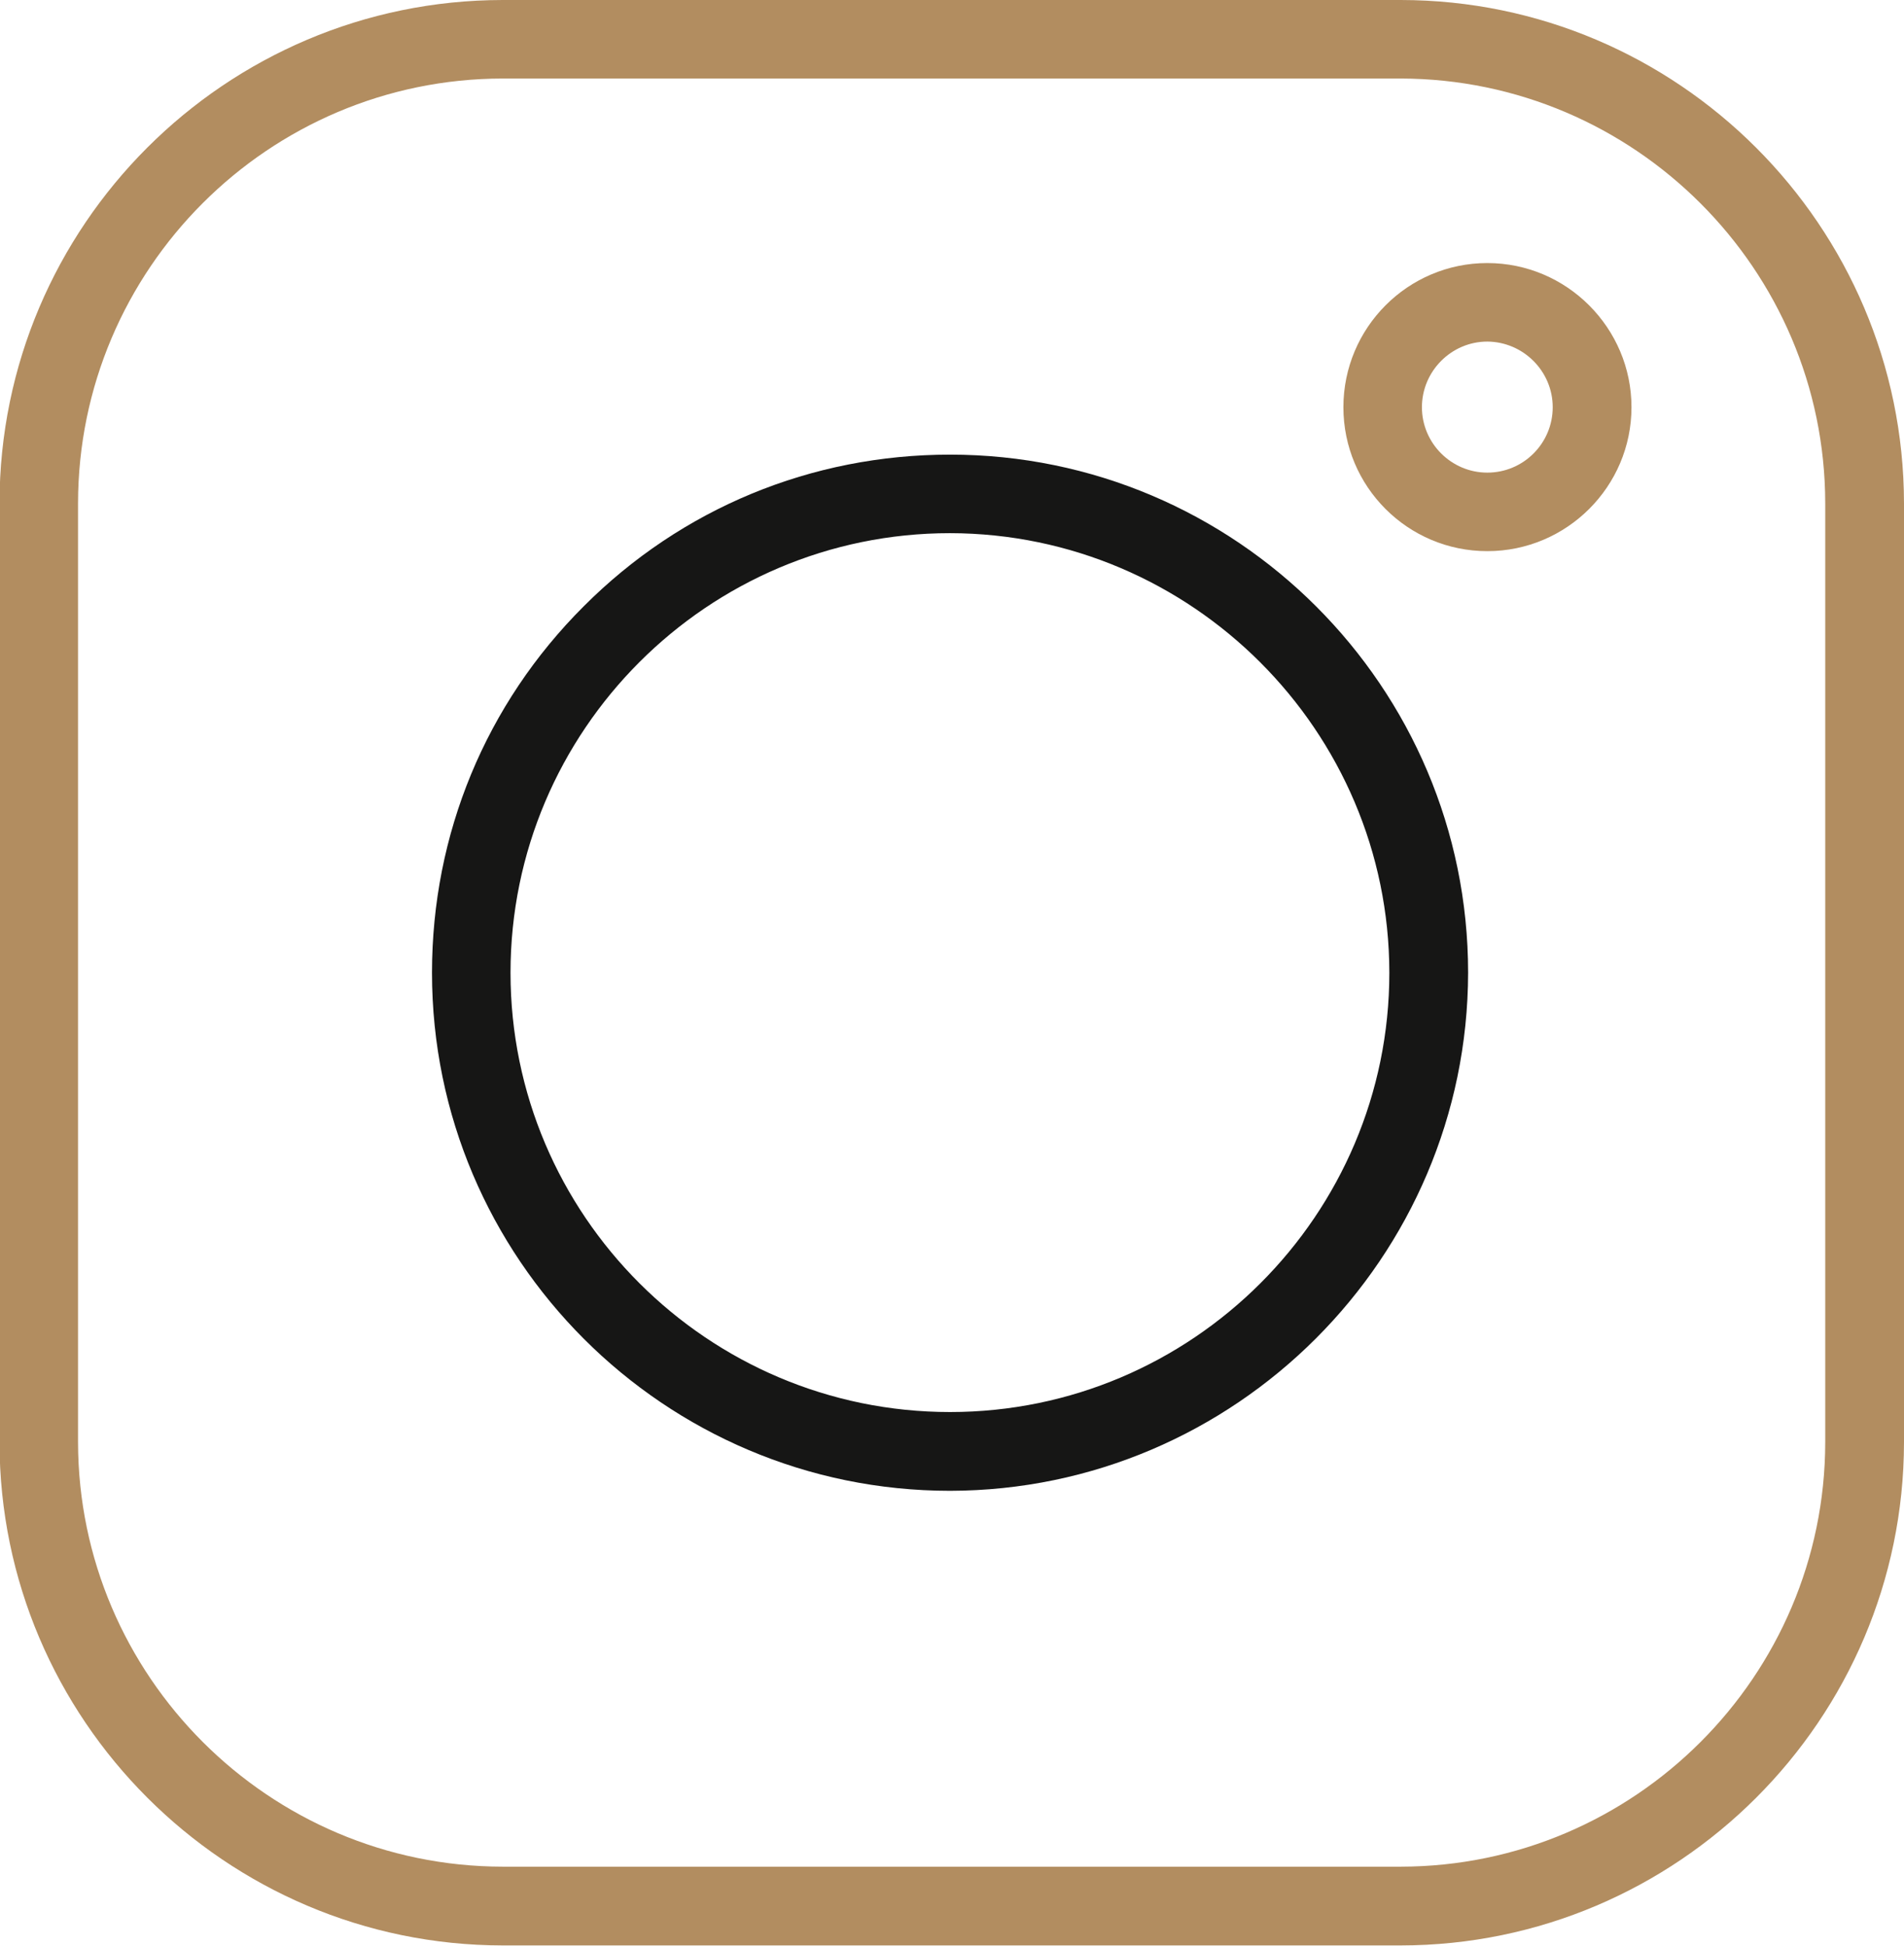
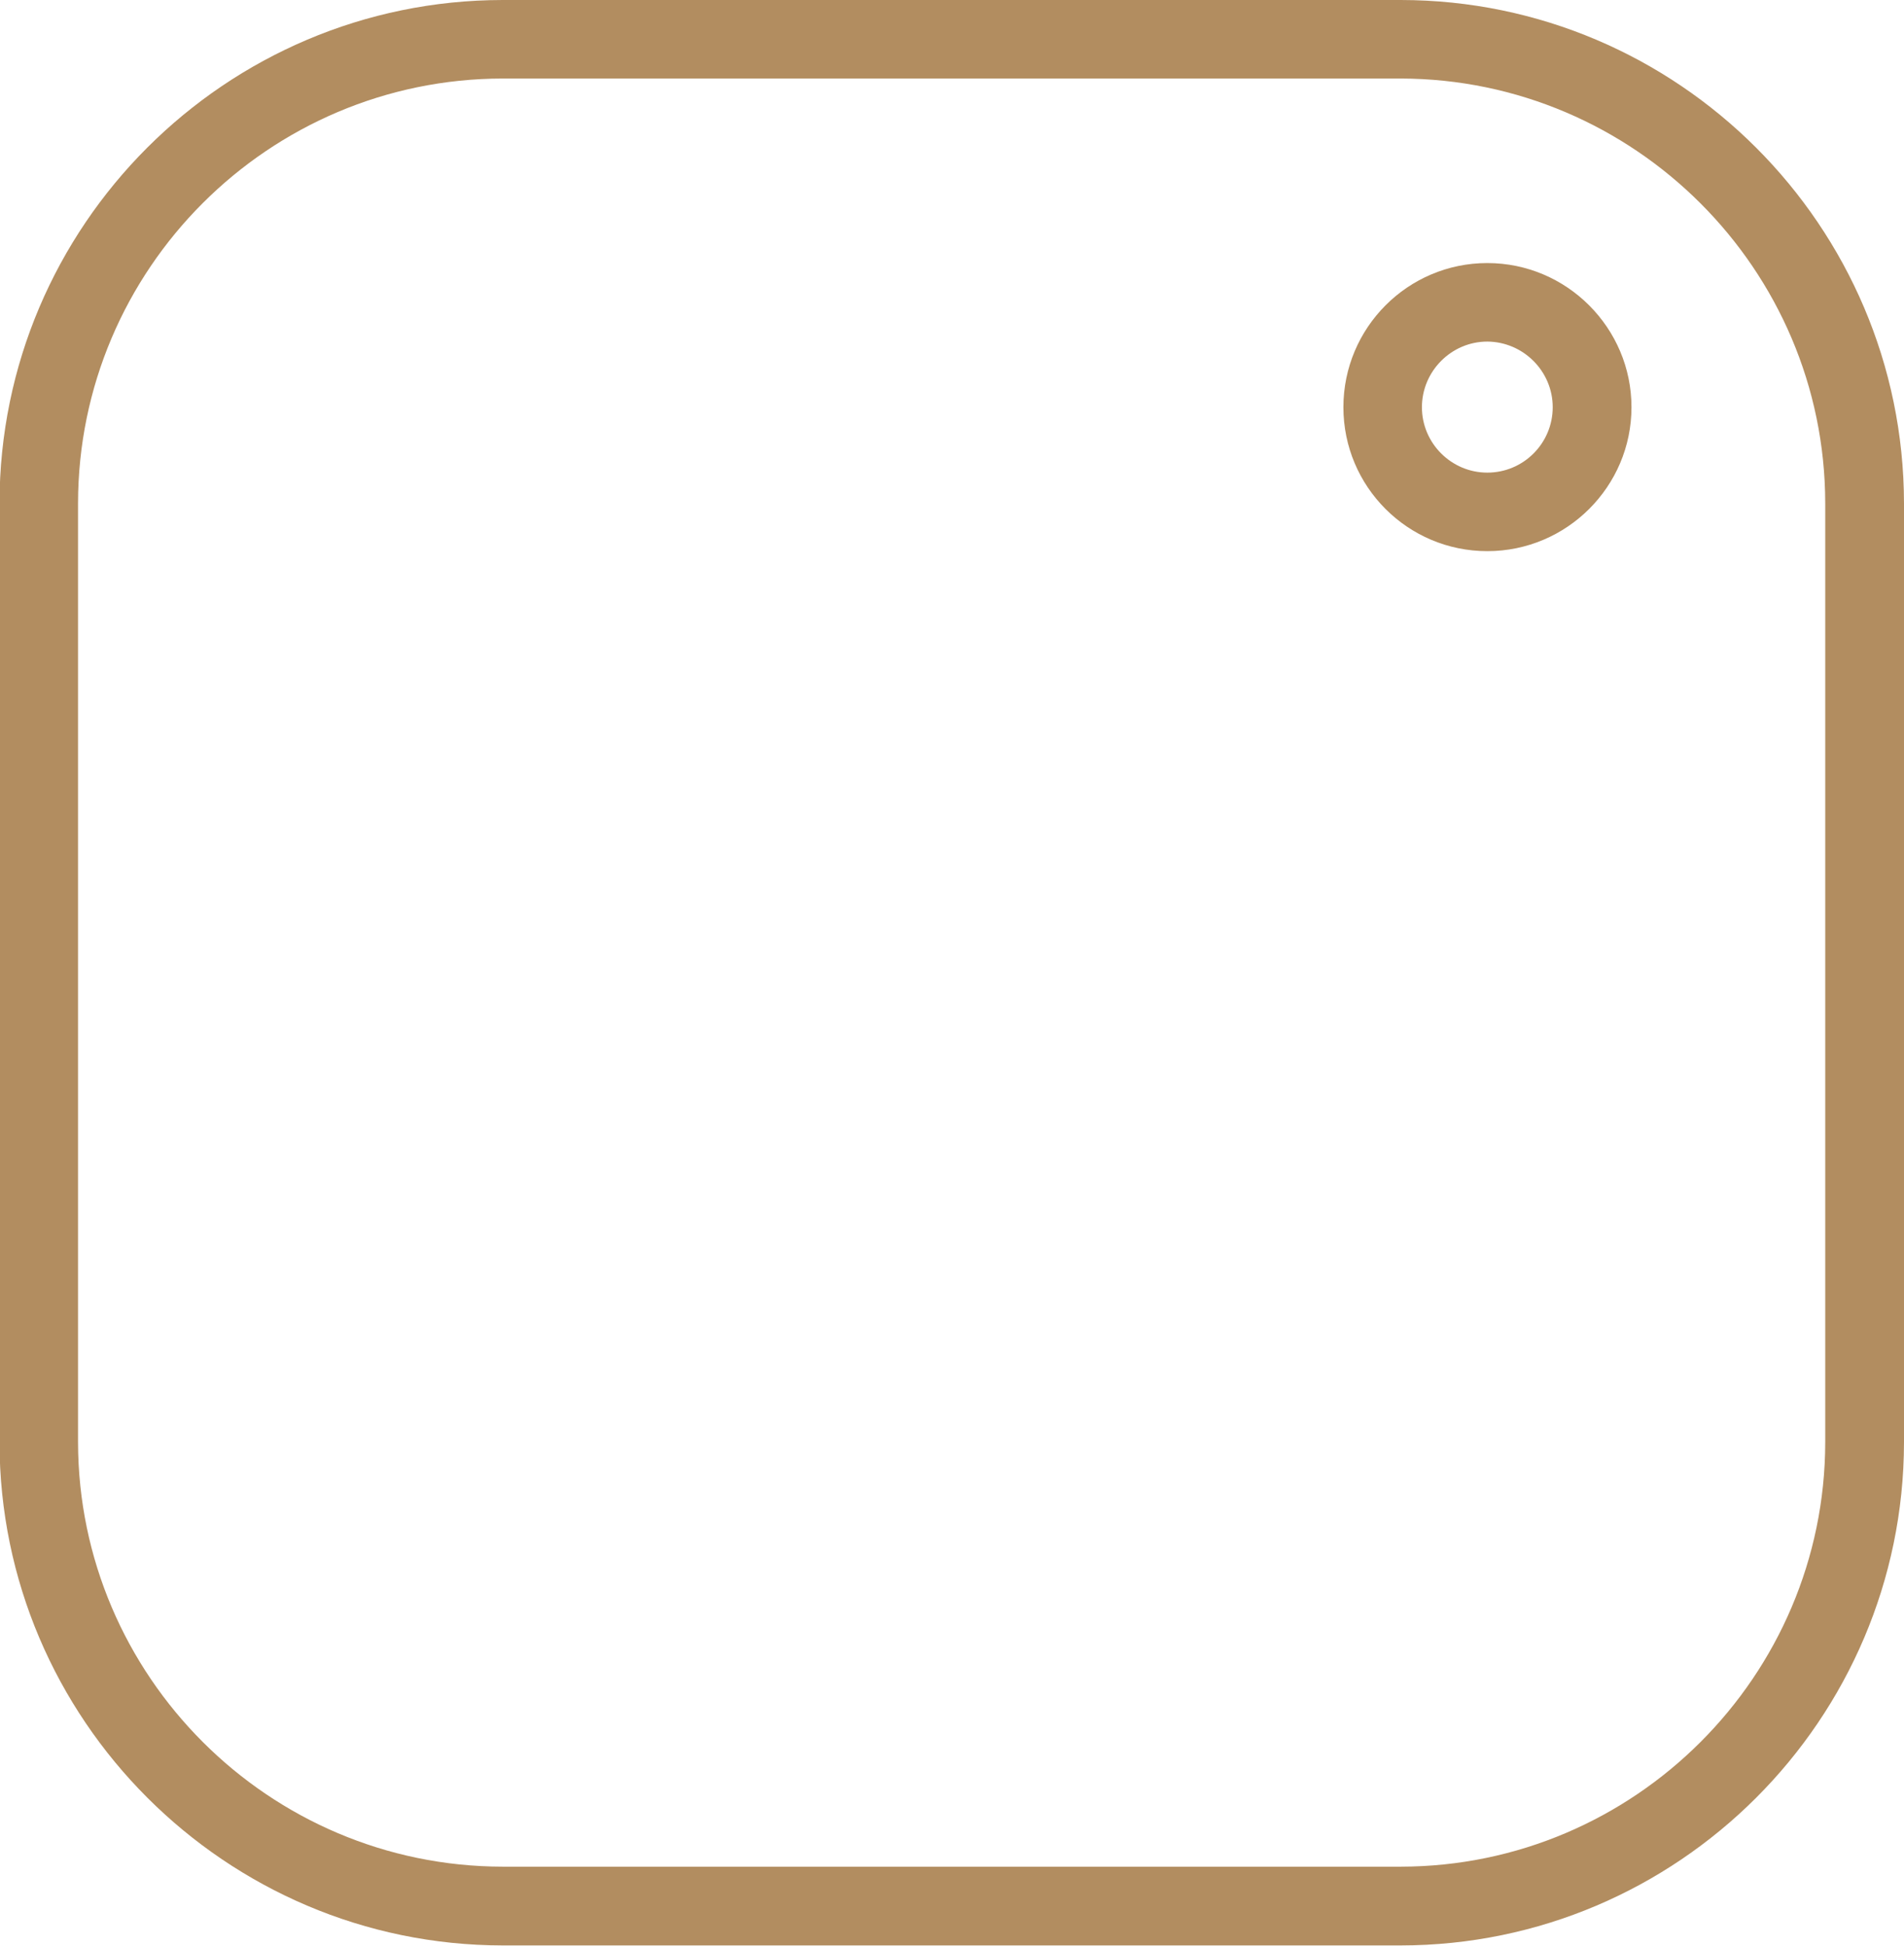
<svg xmlns="http://www.w3.org/2000/svg" id="Calque_1" viewBox="0 0 78.32 80.03">
  <defs>
    <style>.cls-1{fill:#b28d60;}.cls-2{fill:#161615;}</style>
  </defs>
  <g id="Groupe_971">
    <path class="cls-1" d="m57.62,0H20.68C9.27.01-.01,9.29-.02,20.7v38.62c.01,11.4,9.3,20.69,20.7,20.7h36.94c11.4-.01,20.68-9.29,20.7-20.69V20.7c-.02-11.41-9.3-20.69-20.7-20.7Zm17.46,59.32c-.01,9.62-7.85,17.45-17.46,17.46H20.68c-9.62-.01-17.45-7.84-17.47-17.45V20.7c.01-9.63,7.84-17.46,17.47-17.47h36.94c9.61.02,17.45,7.85,17.46,17.47v38.62Z" />
-     <path class="cls-2" d="m39.08,18.7c-5.7,0-11.05,2.21-15.07,6.24-4.03,4.02-6.24,9.37-6.24,15.07,0,11.75,9.56,21.31,21.31,21.31,11.73-.02,21.29-9.58,21.31-21.31,0-11.76-9.56-21.31-21.31-21.31Zm0,39.38c-9.97,0-18.08-8.11-18.08-18.07s8.11-18.08,18.08-18.08c9.95.02,18.06,8.13,18.07,18.08,0,9.96-8.11,18.07-18.07,18.07Z" />
-     <path class="cls-1" d="m61.18,10.82c-3.27,0-5.92,2.66-5.92,5.93s2.65,5.92,5.92,5.92,5.93-2.66,5.93-5.92-2.66-5.93-5.93-5.93Zm0,8.62c-1.48,0-2.69-1.21-2.69-2.69s1.21-2.7,2.69-2.7c1.48.01,2.69,1.22,2.69,2.7s-1.2,2.69-2.69,2.69Z" />
+     <path class="cls-1" d="m61.18,10.82c-3.27,0-5.92,2.66-5.92,5.93s2.65,5.92,5.92,5.92,5.93-2.66,5.93-5.92-2.66-5.93-5.93-5.93Zm0,8.62c-1.48,0-2.69-1.21-2.69-2.69s1.21-2.7,2.69-2.7c1.48.01,2.69,1.22,2.69,2.7s-1.2,2.69-2.69,2.69" />
  </g>
</svg>